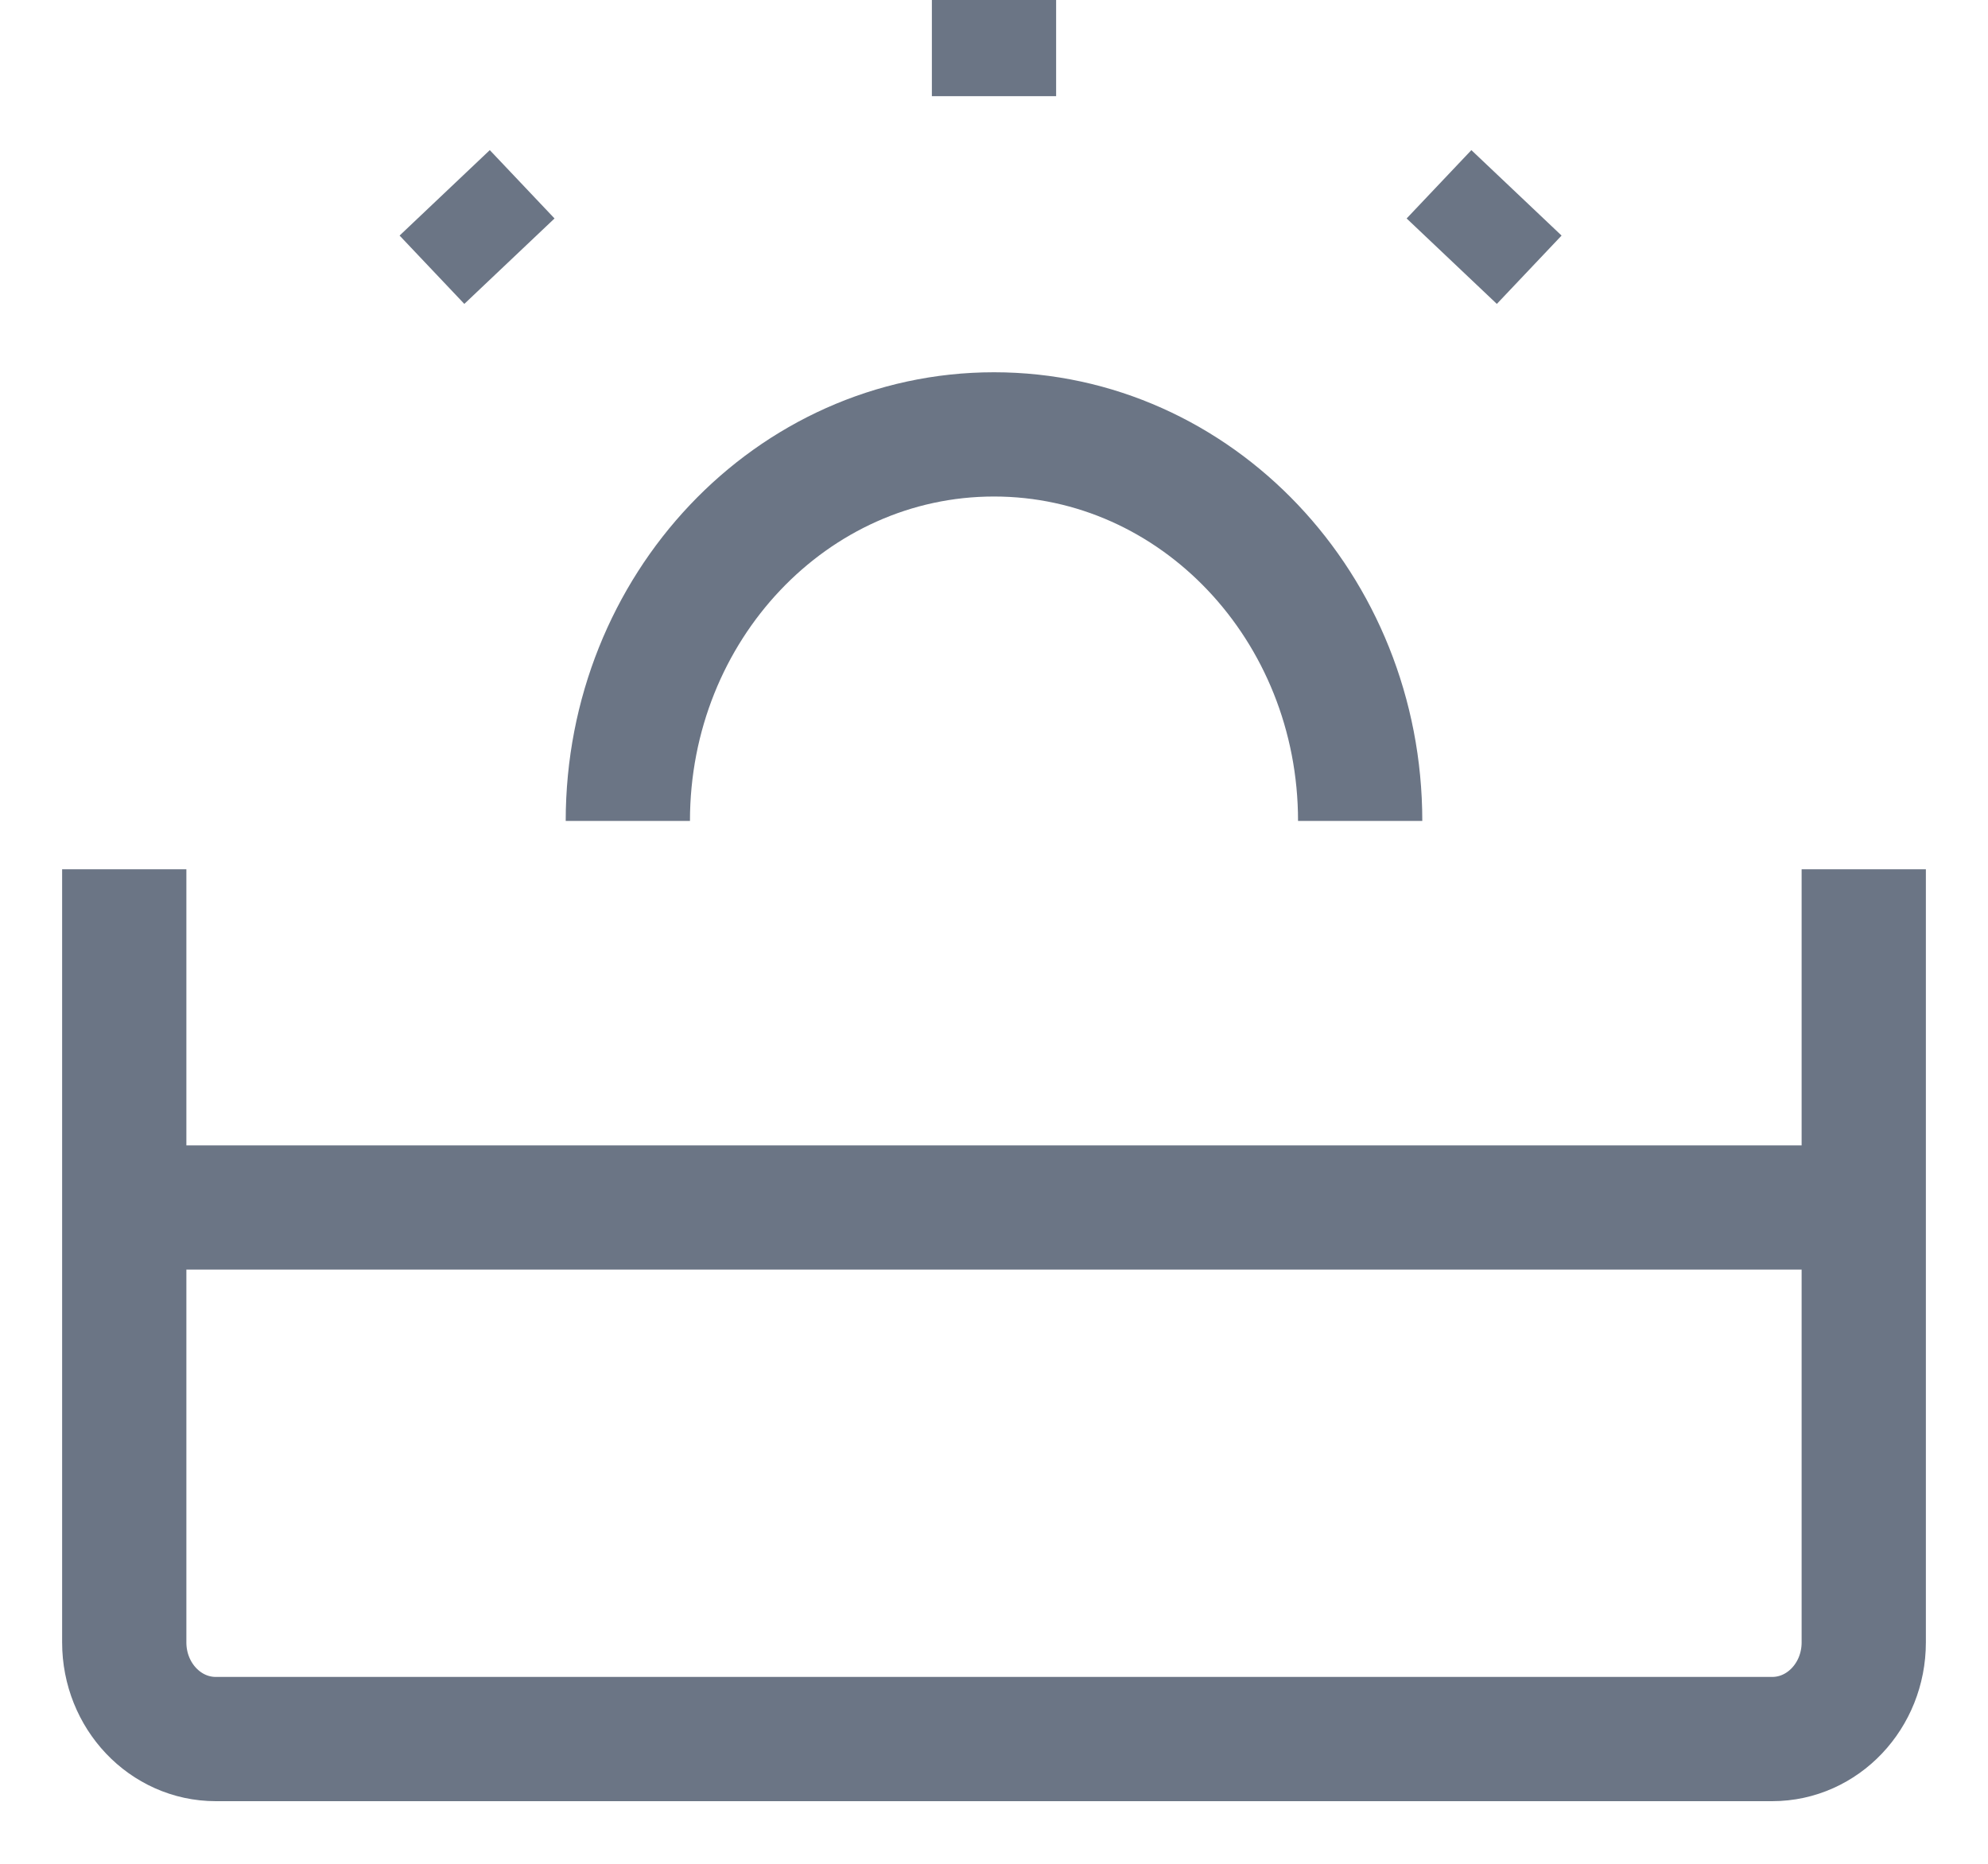
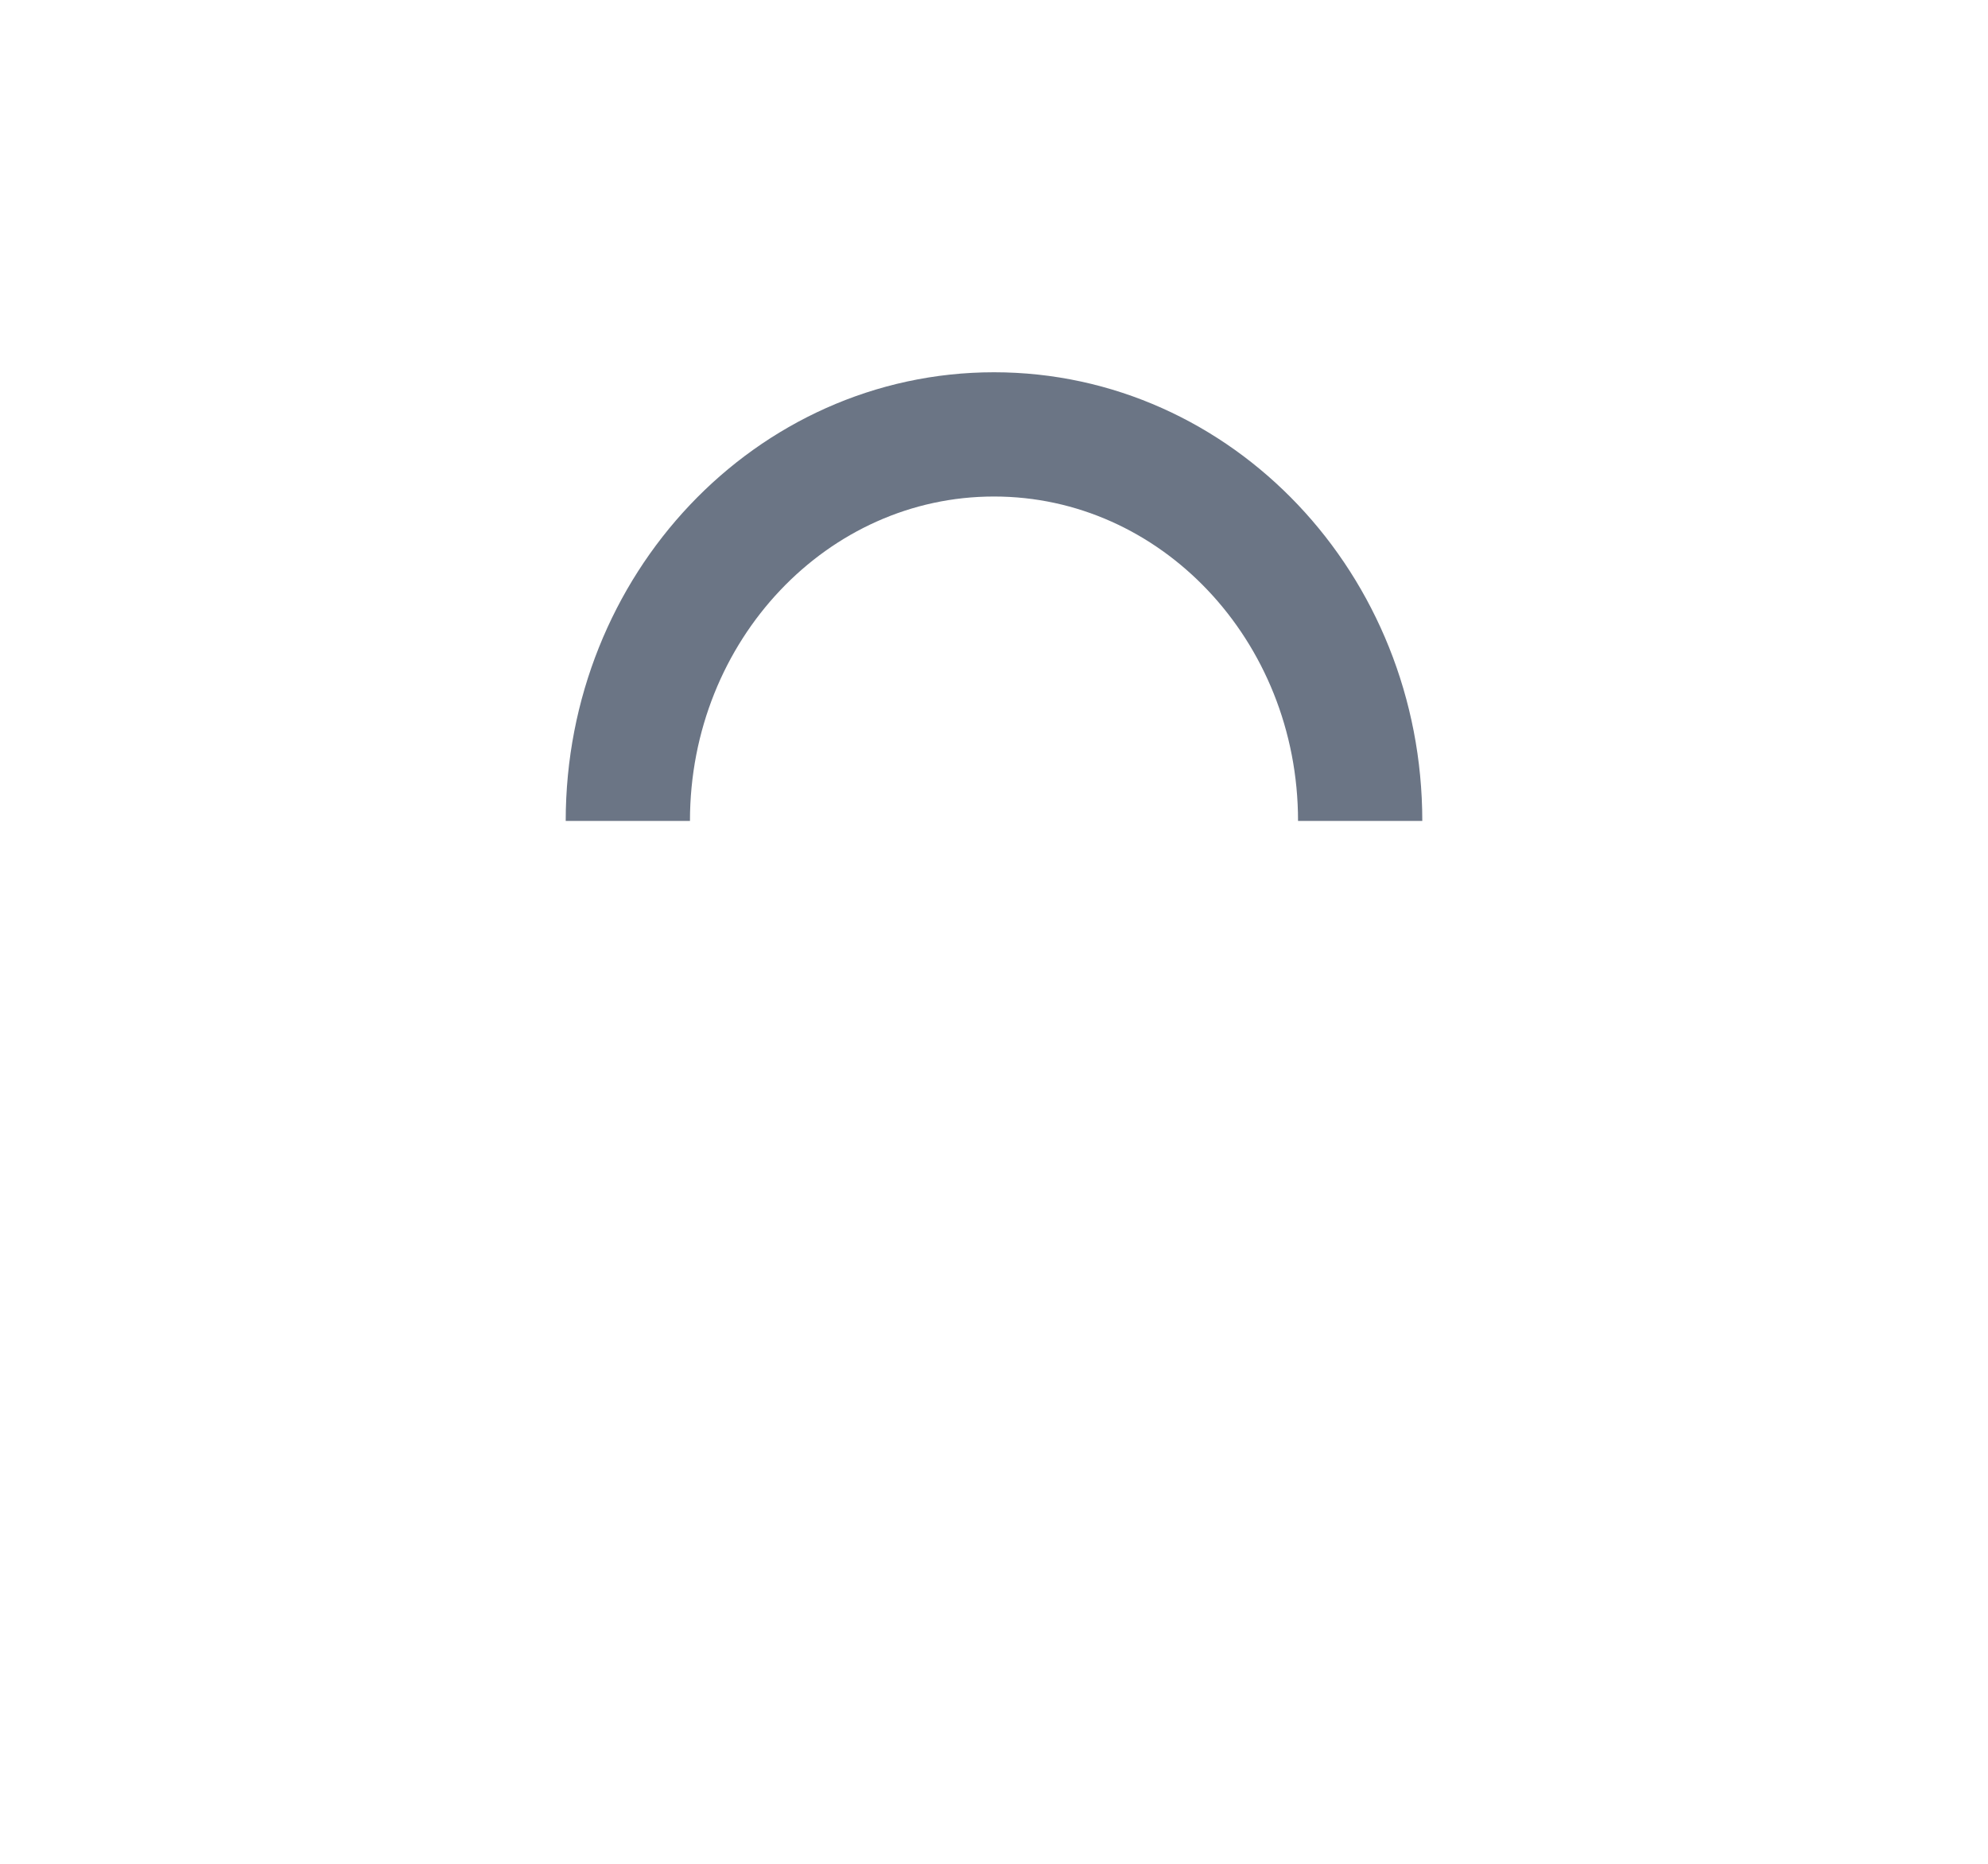
<svg xmlns="http://www.w3.org/2000/svg" width="16px" height="15px" viewBox="0 0 16 15" version="1.1">
  <title>ic_yuetai备份</title>
  <g id="列表页" stroke="none" stroke-width="1" fill="none" fill-rule="evenodd">
    <g id="列表找仓2.7" transform="translate(-706, -940)" stroke="#6B7585">
      <g id="编组-71" transform="translate(240, 761)">
        <g id="编组-33" transform="translate(280, 176)">
          <g id="编组-35备份-11" transform="translate(187, 0)">
            <g id="ic_yuetai备份" transform="translate(0, 2.996)">
-               <path d="M0,7 L0,13.222 C0,13.652 0.33,14 0.737,14 L13.263,14 C13.67,14 14,13.652 14,13.222 L14,7" id="路径" stroke-linejoin="bevel" />
-               <line x1="14" y1="9.722" x2="0" y2="9.722" id="路径" stroke-linejoin="bevel" />
              <path d="M9.947,6.611 C9.947,4.893 8.628,3.5 7,3.5 C5.372,3.5 4.053,4.893 4.053,6.611" id="路径" />
-               <line x1="7" y1="0" x2="7" y2="0.778" id="路径" stroke-linejoin="bevel" />
-               <line x1="11.205" y1="1.556" x2="10.684" y2="2.106" id="路径" stroke-linejoin="bevel" />
-               <line x1="2.579" y1="1.556" x2="3.1" y2="2.106" id="路径" stroke-linejoin="bevel" />
            </g>
          </g>
        </g>
      </g>
    </g>
  </g>
</svg>